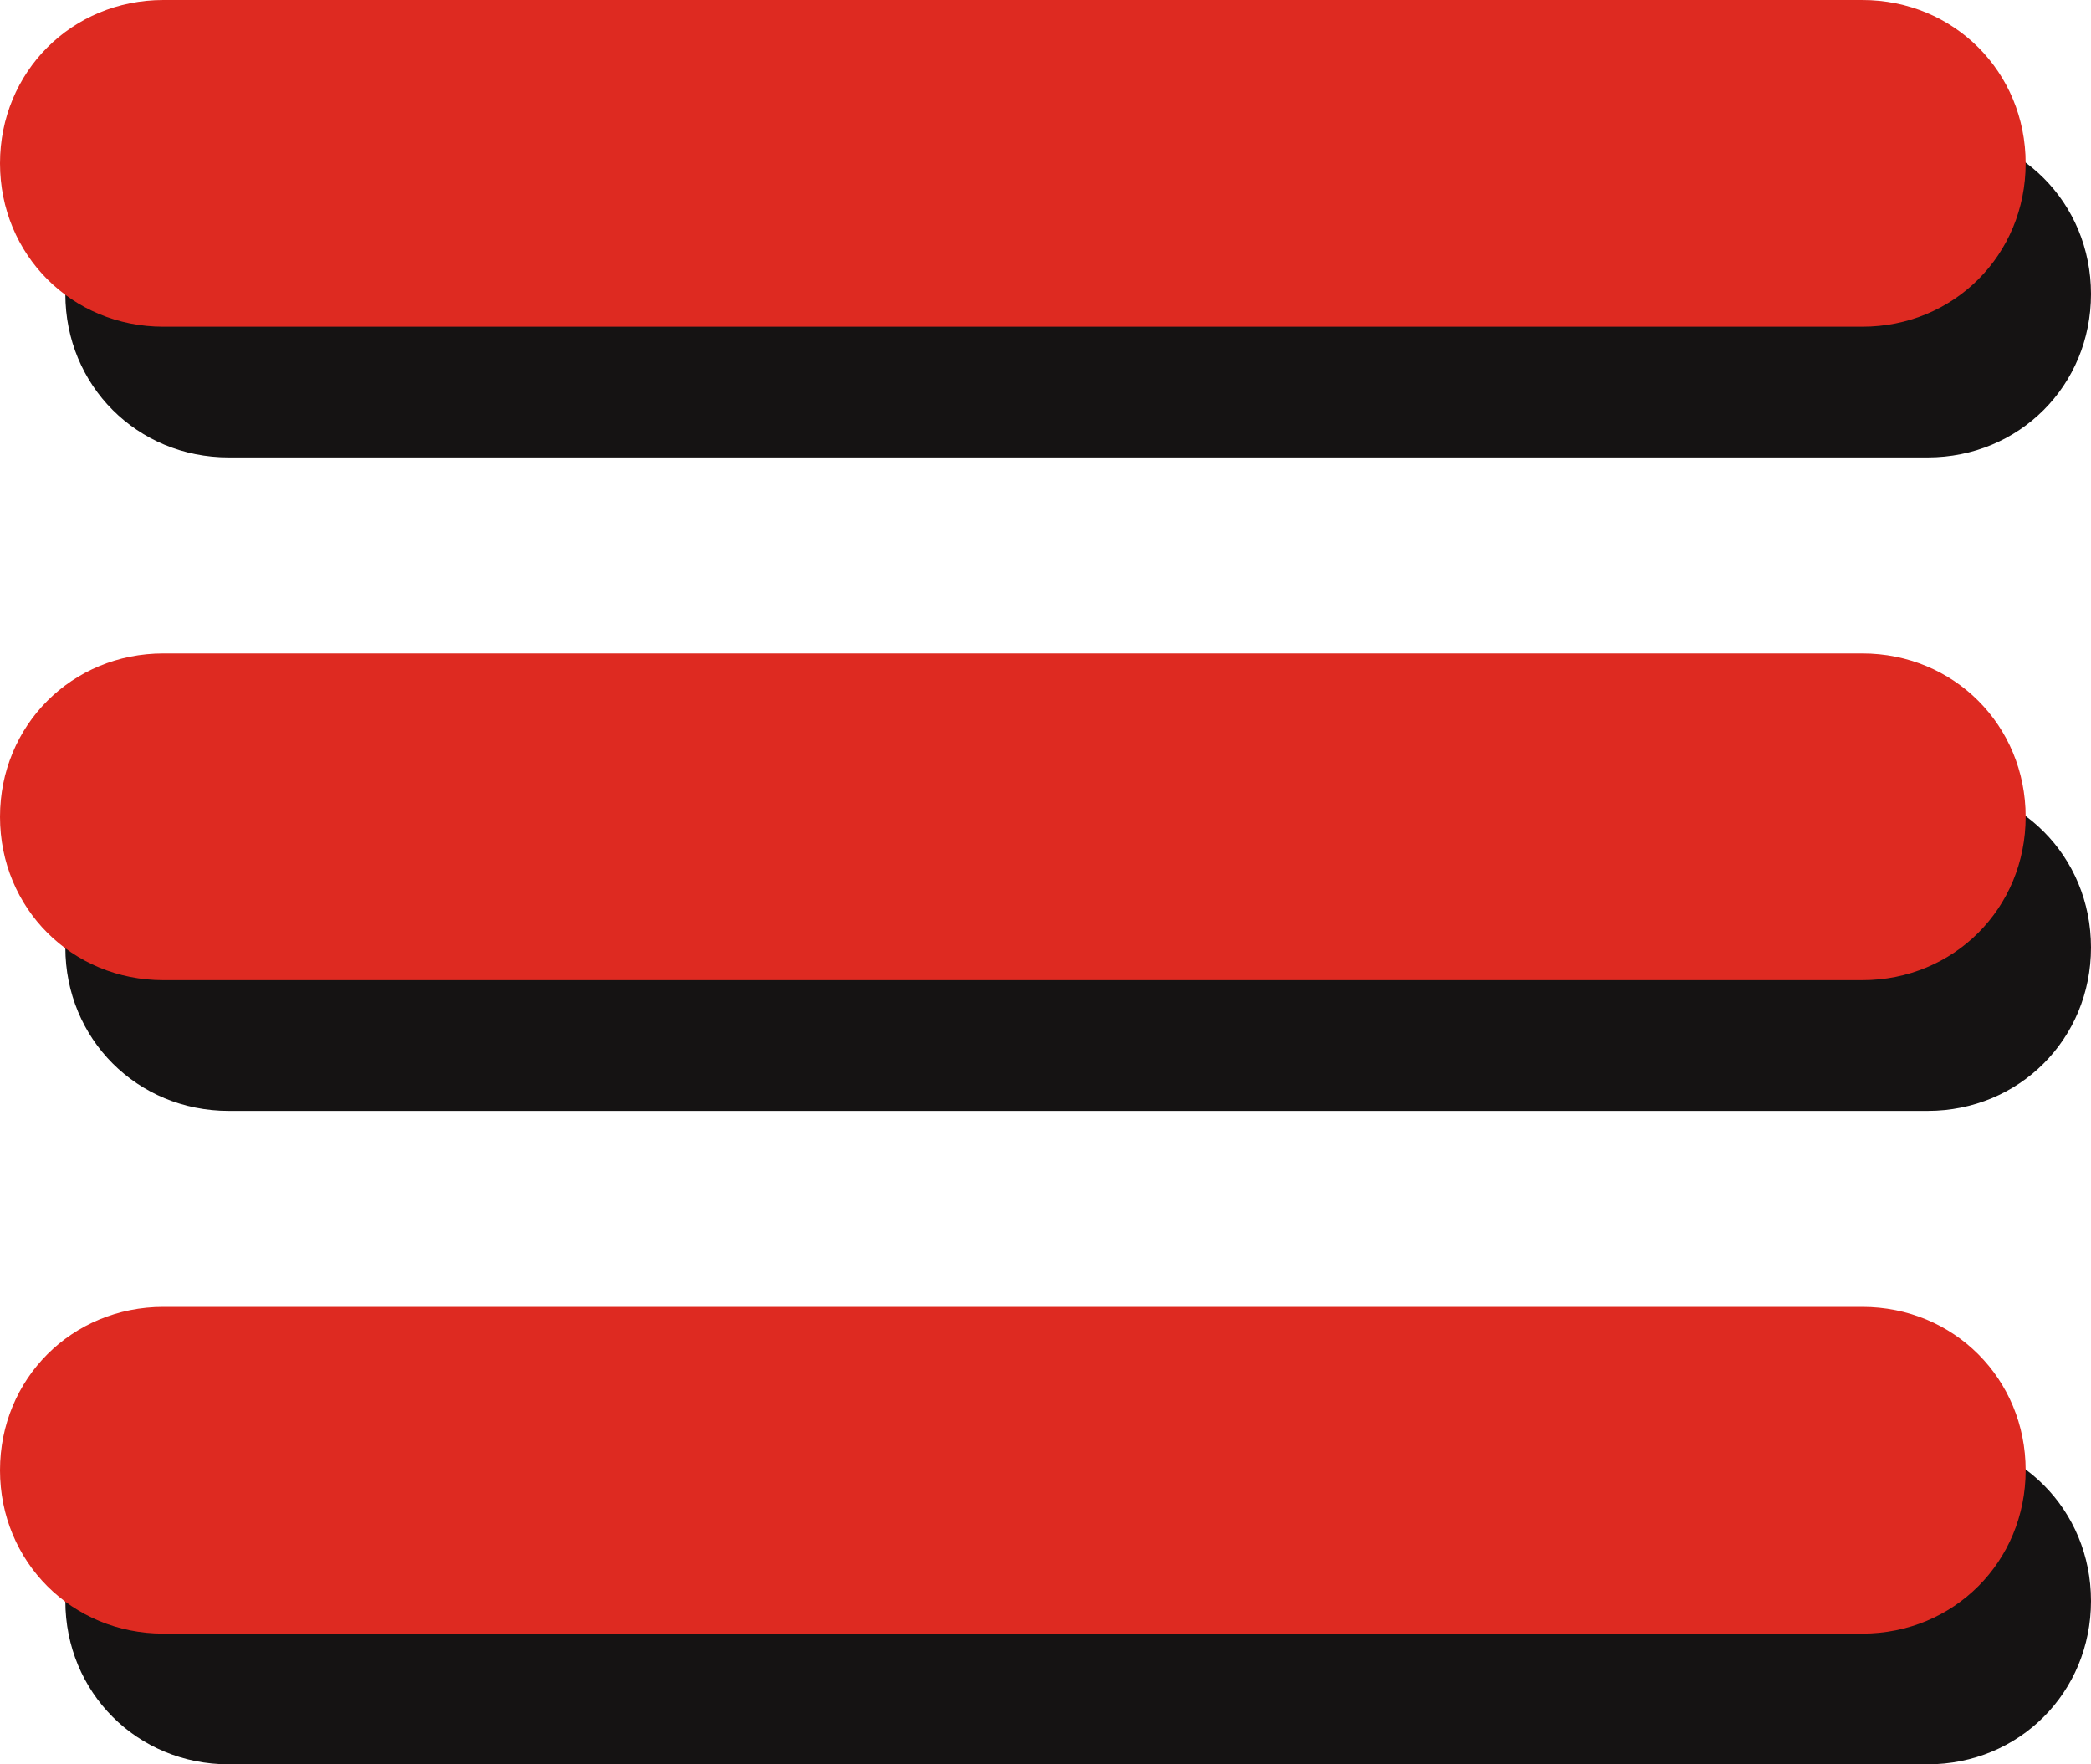
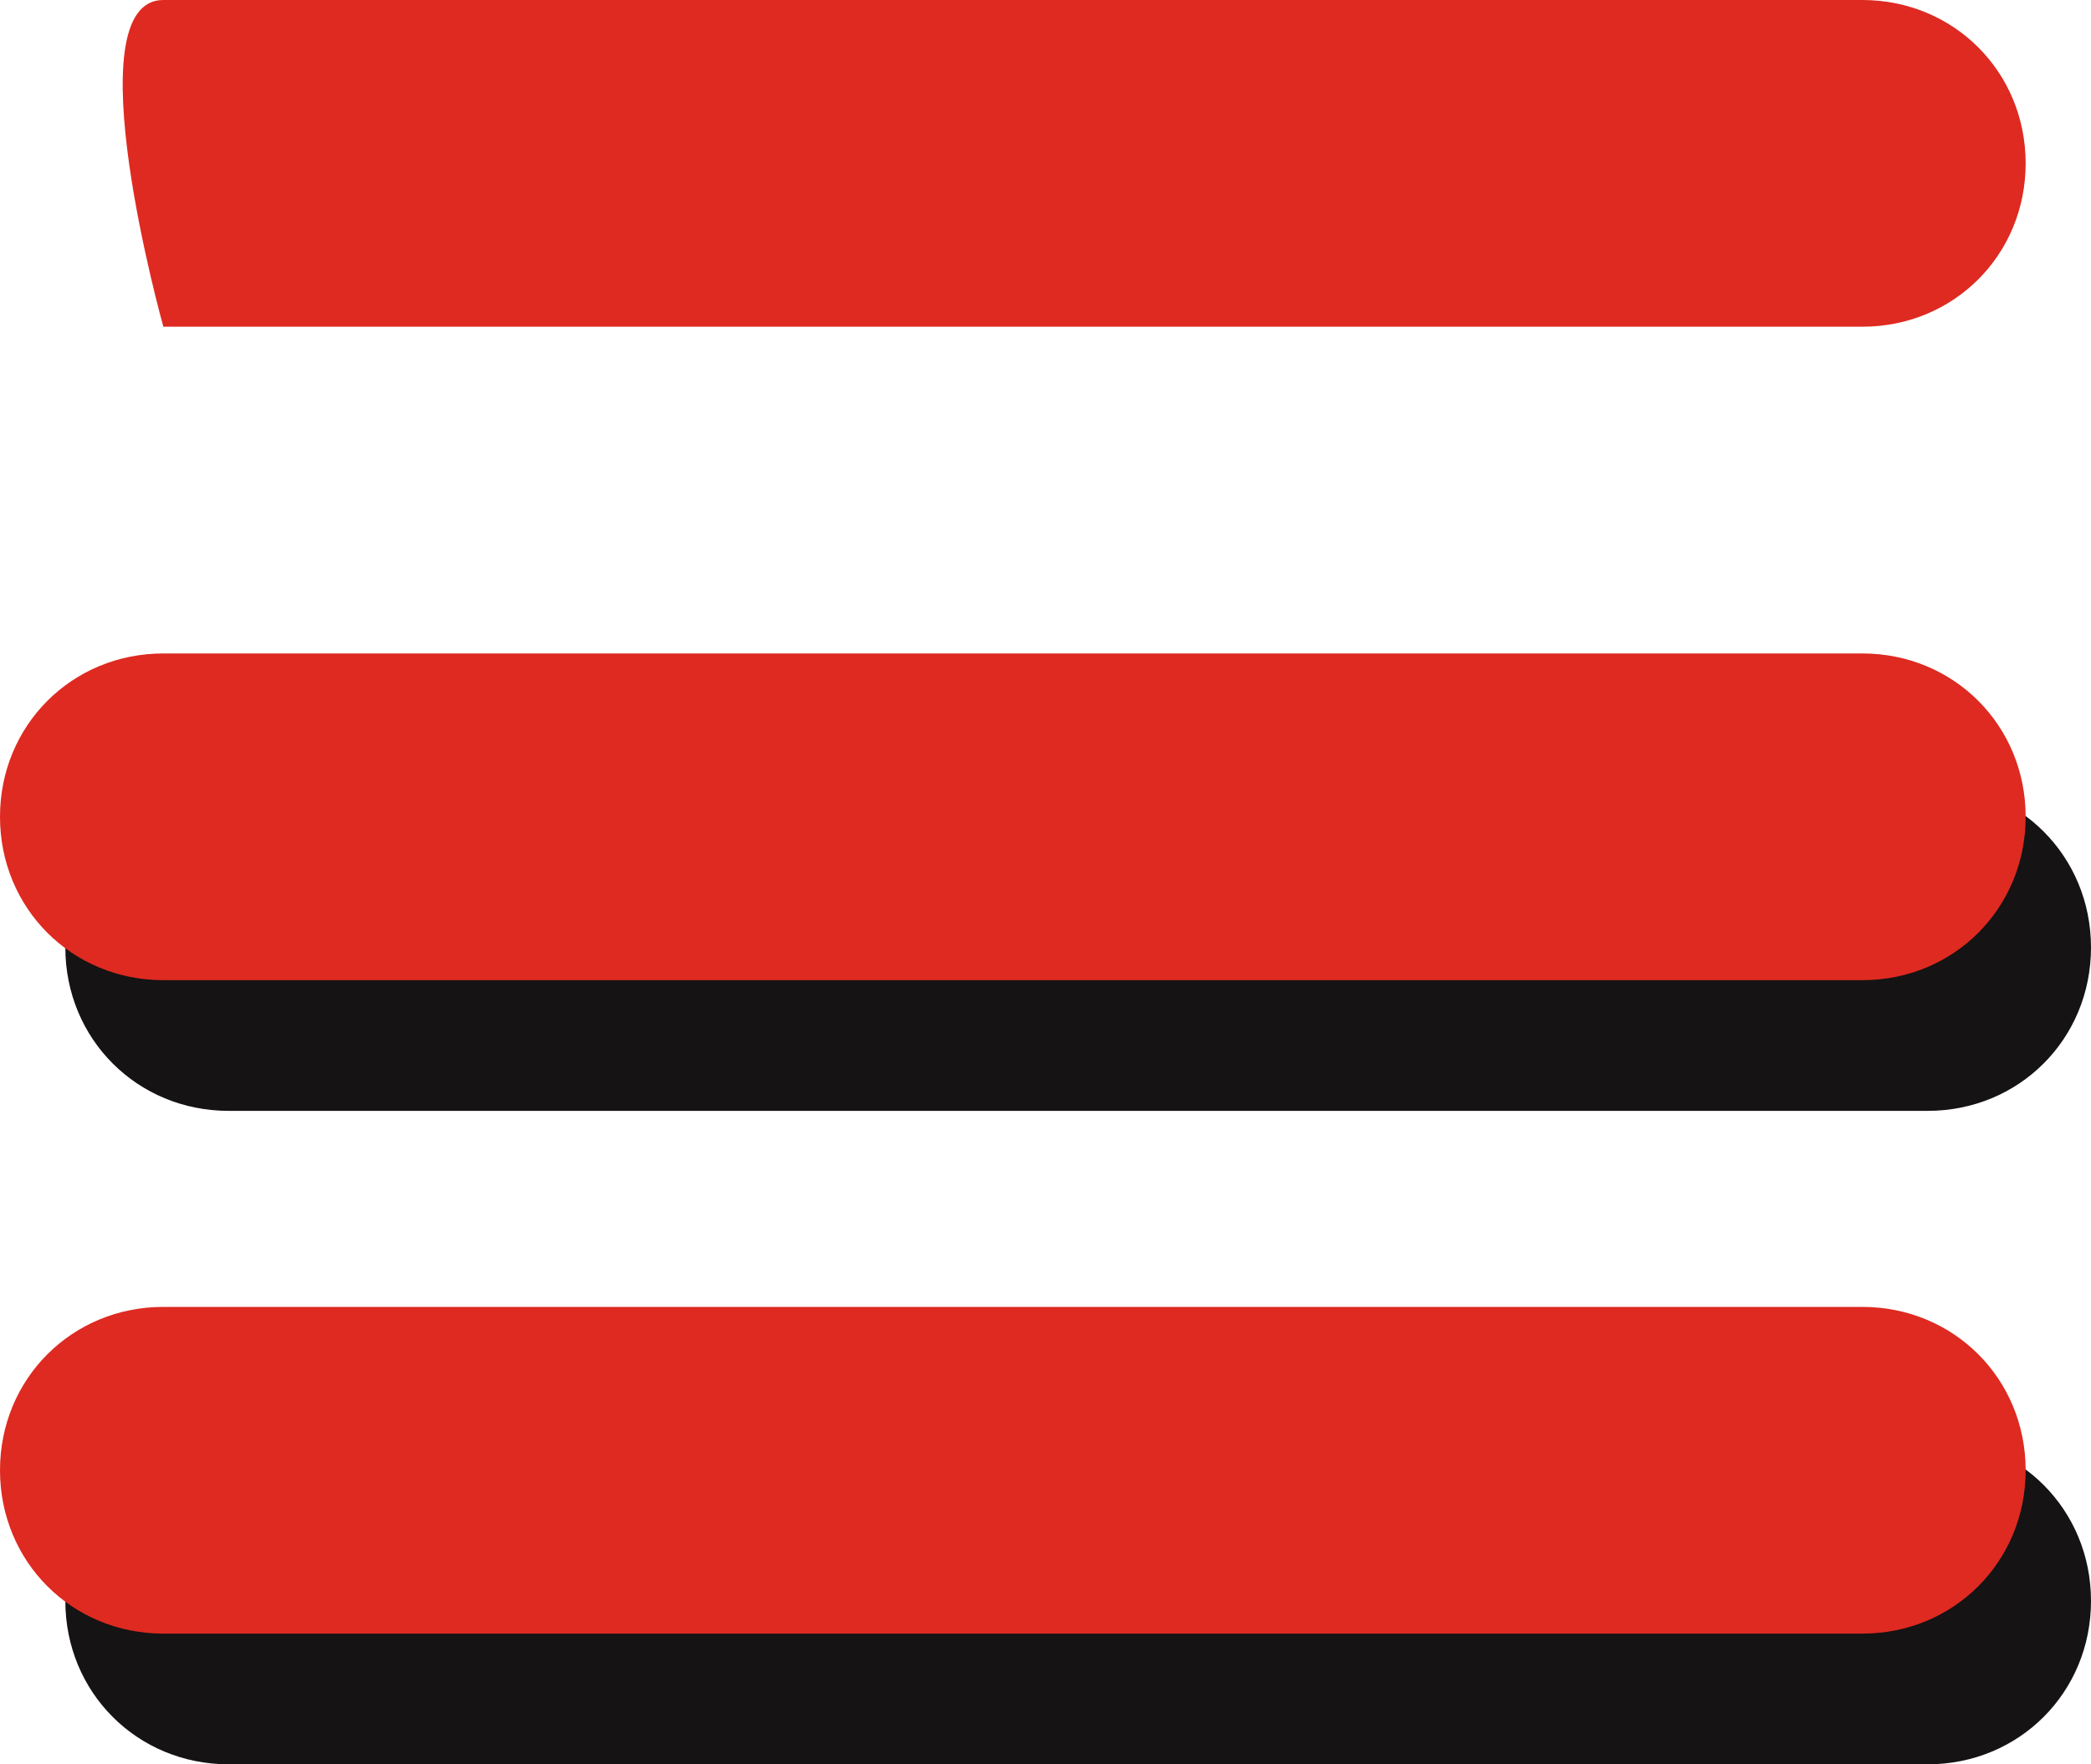
<svg xmlns="http://www.w3.org/2000/svg" version="1.1" id="Ebene_1" x="0px" y="0px" viewBox="0 0 32 27" enable-background="new 0 0 32 27" xml:space="preserve">
  <g>
-     <path fill-rule="evenodd" clip-rule="evenodd" fill="#151313" d="M3.5,2h26C30.9,2,32,3.1,32,4.5S30.9,7,29.5,7h-26   C2.1,7,1,5.9,1,4.5S2.1,2,3.5,2z" />
    <path fill-rule="evenodd" clip-rule="evenodd" fill="#151313" d="M3.5,12h26c1.4,0,2.5,1.1,2.5,2.5S30.9,17,29.5,17h-26   C2.1,17,1,15.9,1,14.5S2.1,12,3.5,12z" />
    <path fill-rule="evenodd" clip-rule="evenodd" fill="#151313" d="M3.5,22h26c1.4,0,2.5,1.1,2.5,2.5S30.9,27,29.5,27h-26   C2.1,27,1,25.9,1,24.5S2.1,22,3.5,22z" />
-     <path fill-rule="evenodd" clip-rule="evenodd" fill="#DE2A21" d="M2.5,0h26C29.9,0,31,1.1,31,2.5S29.9,5,28.5,5h-26   C1.1,5,0,3.9,0,2.5S1.1,0,2.5,0z" />
+     <path fill-rule="evenodd" clip-rule="evenodd" fill="#DE2A21" d="M2.5,0h26C29.9,0,31,1.1,31,2.5S29.9,5,28.5,5h-26   S1.1,0,2.5,0z" />
    <path fill-rule="evenodd" clip-rule="evenodd" fill="#DE2A21" d="M2.5,10h26c1.4,0,2.5,1.1,2.5,2.5S29.9,15,28.5,15h-26   C1.1,15,0,13.9,0,12.5S1.1,10,2.5,10z" />
    <path fill-rule="evenodd" clip-rule="evenodd" fill="#DE2A21" d="M2.5,20h26c1.4,0,2.5,1.1,2.5,2.5S29.9,25,28.5,25h-26   C1.1,25,0,23.9,0,22.5S1.1,20,2.5,20z" />
  </g>
</svg>